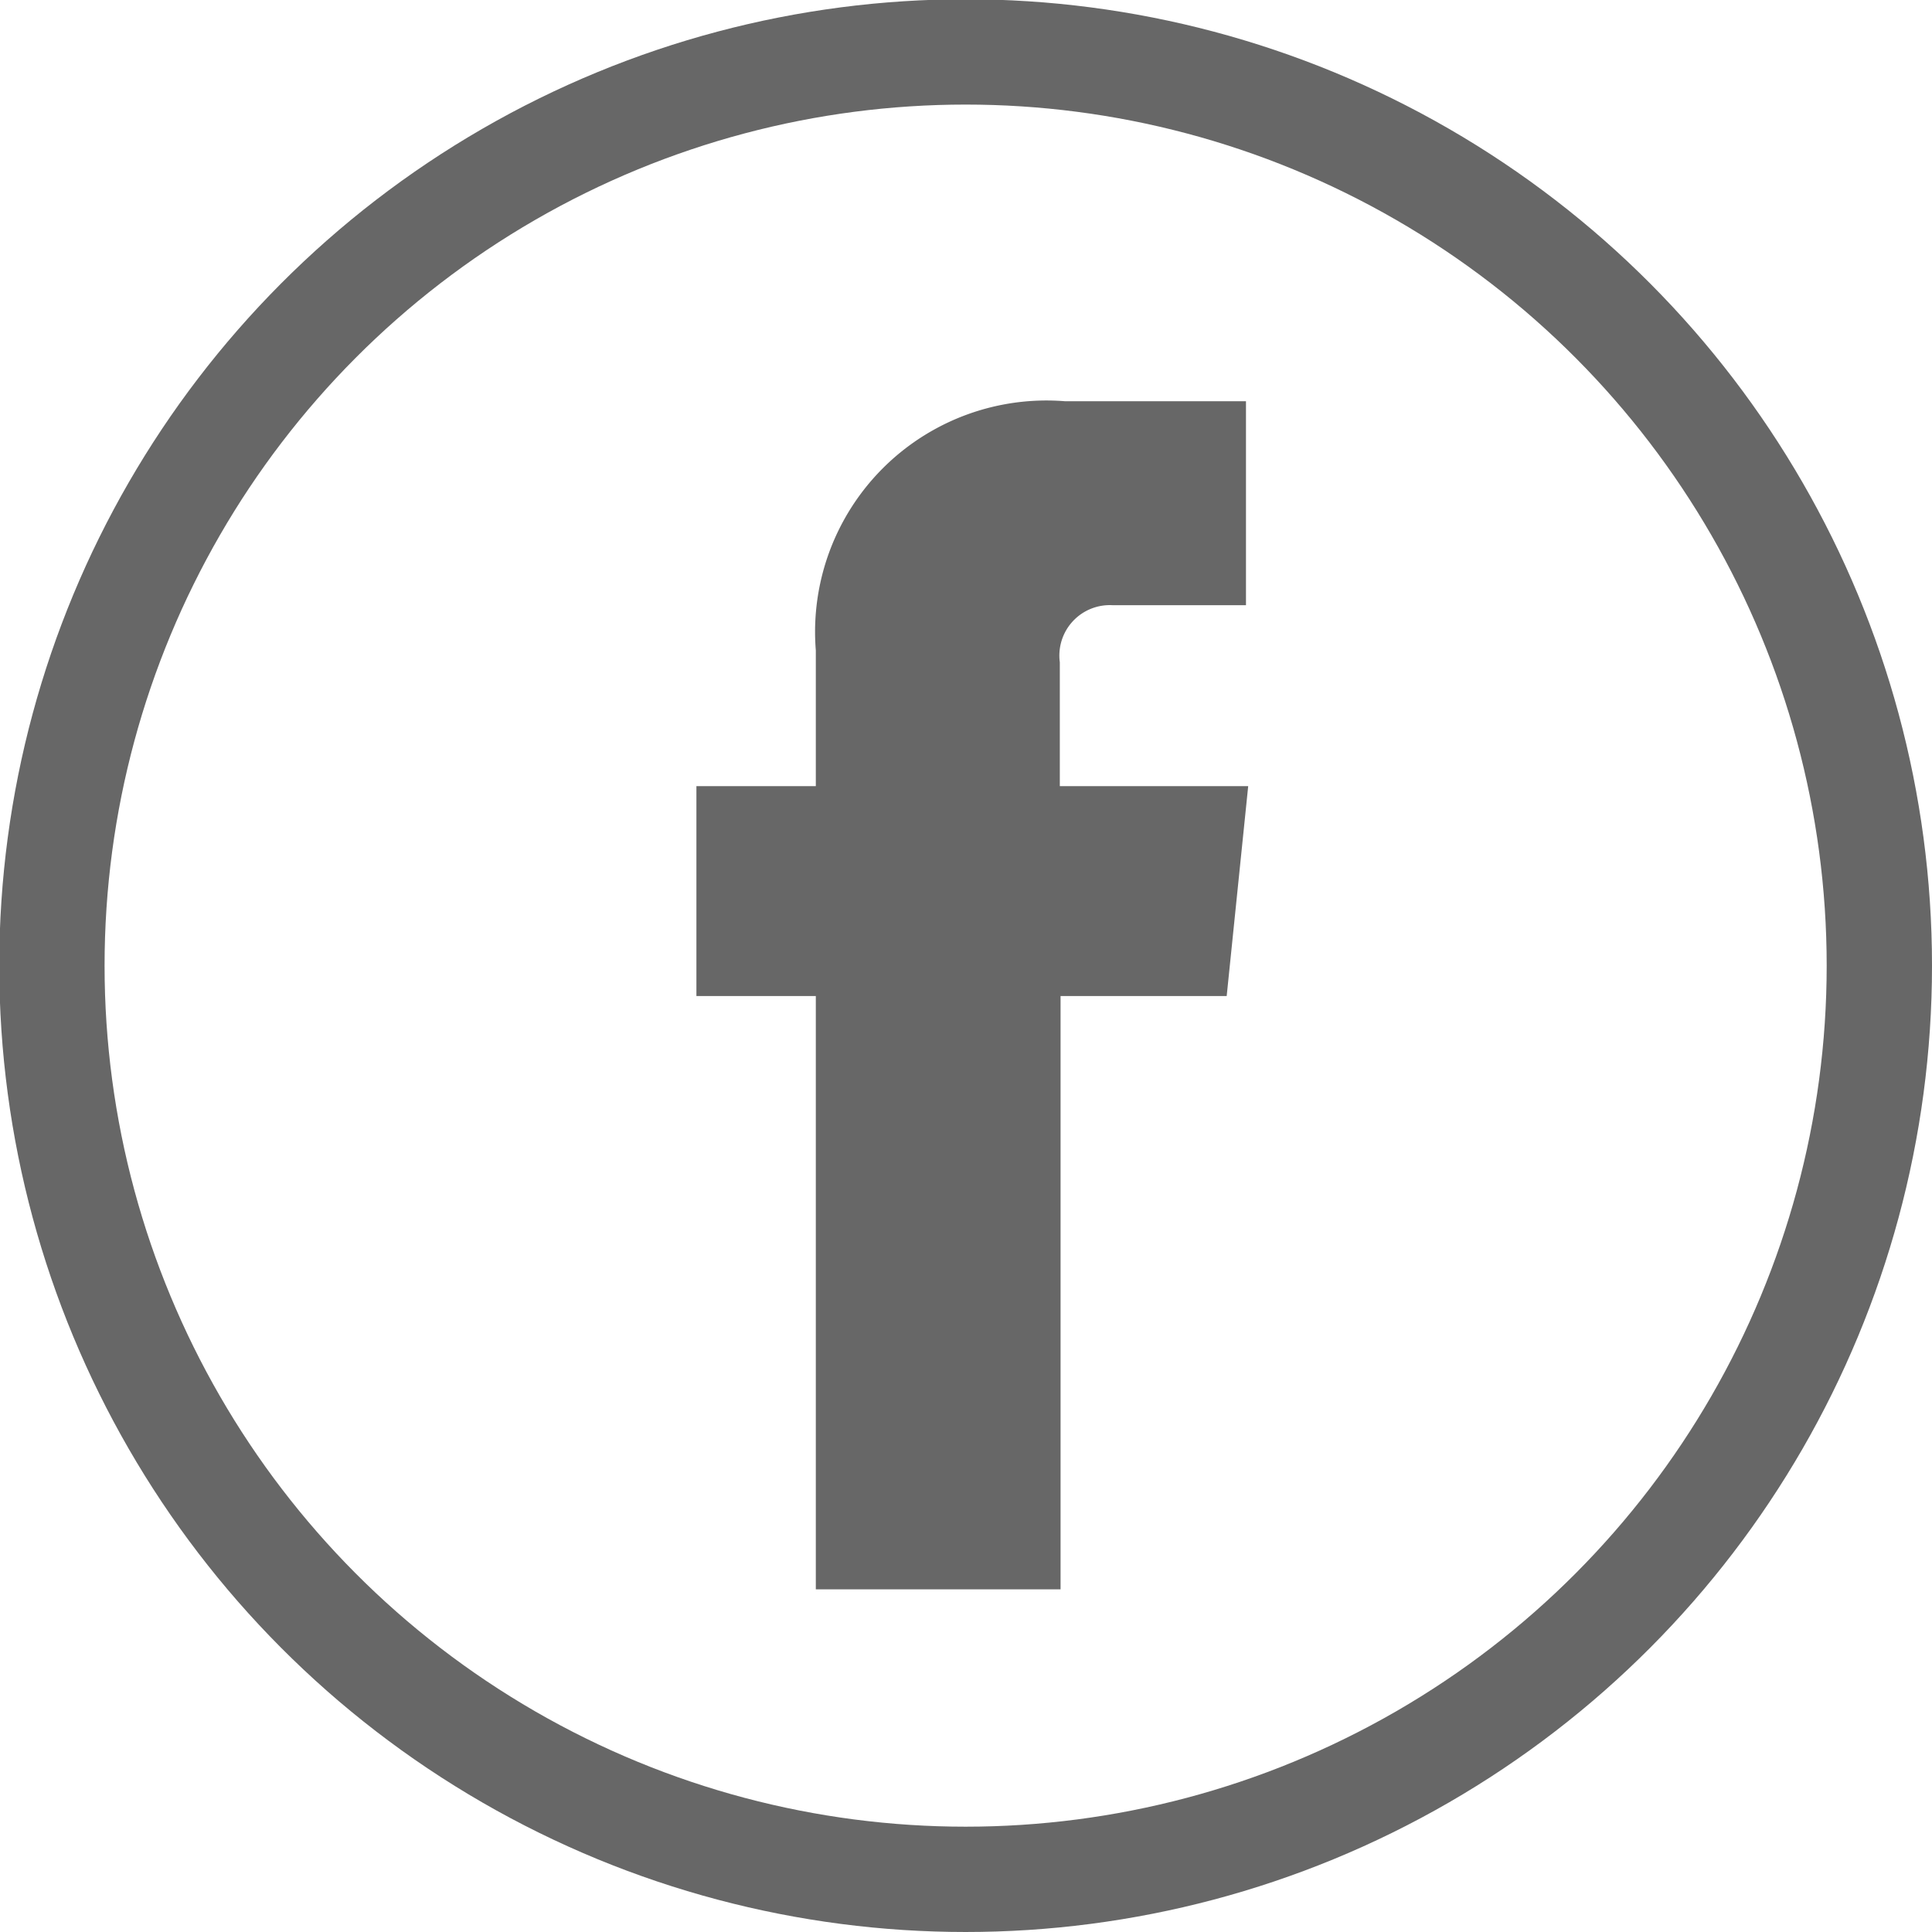
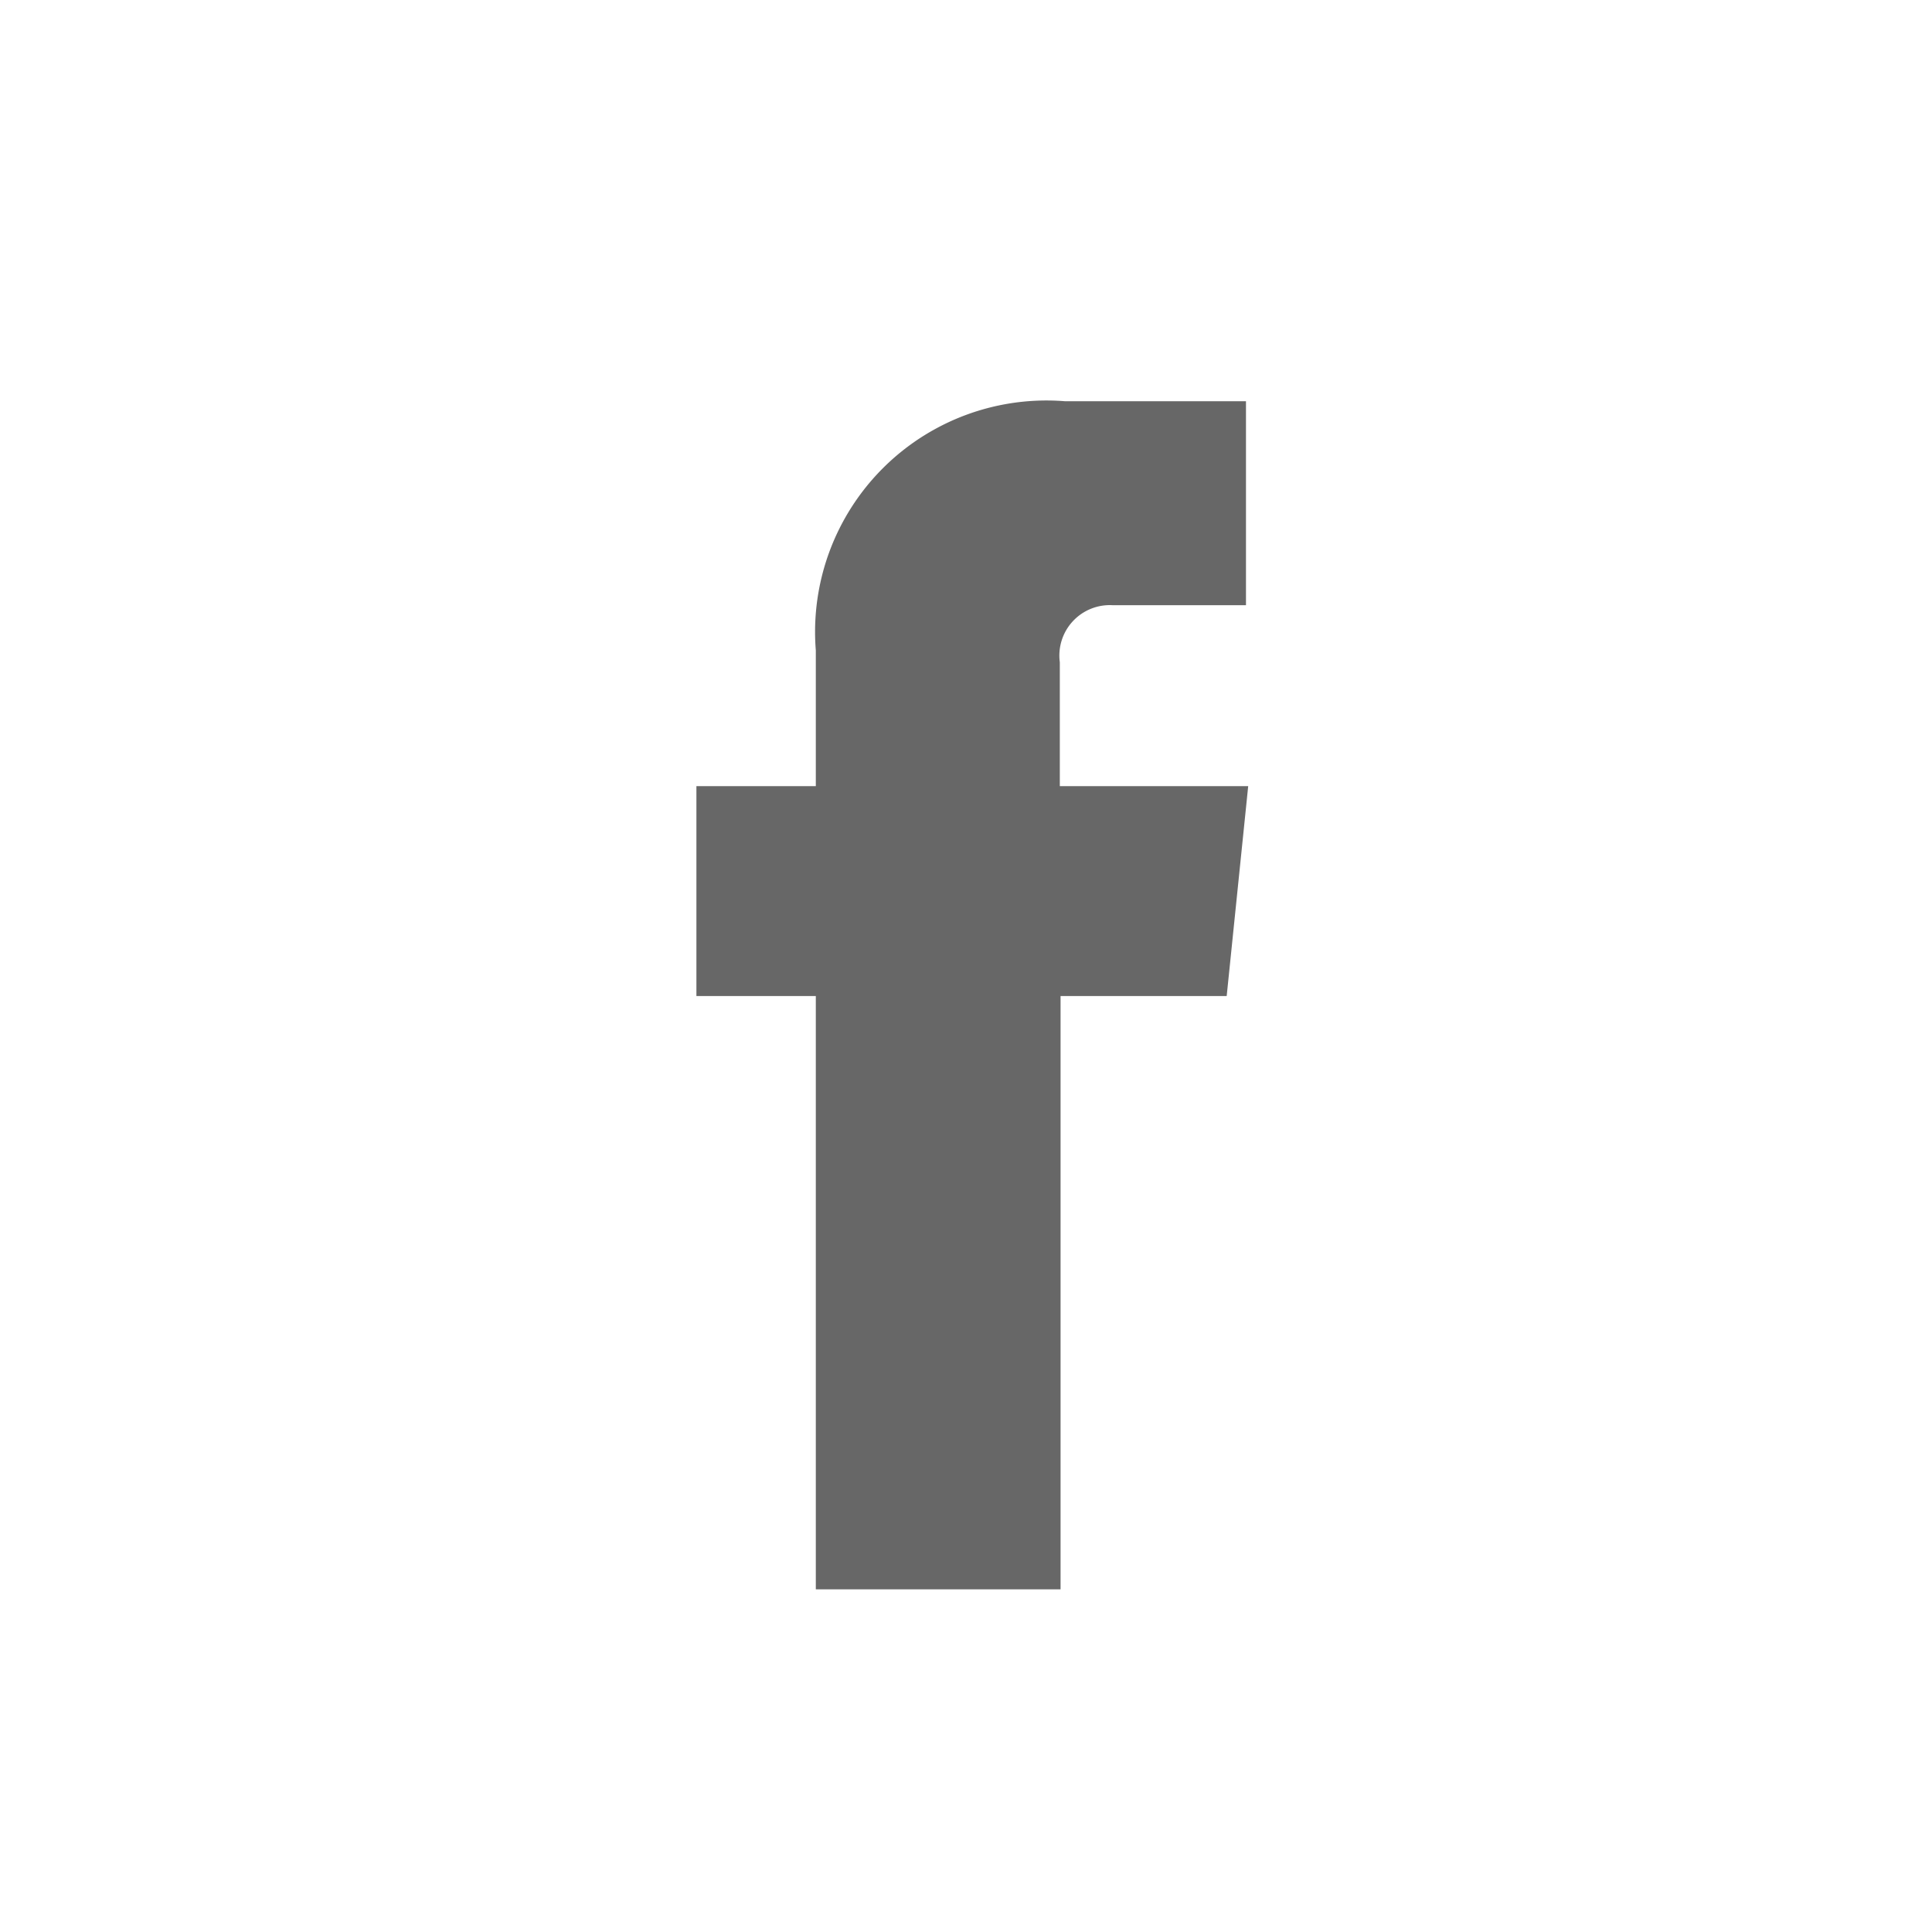
<svg xmlns="http://www.w3.org/2000/svg" viewBox="0 0 26.05 26.05">
  <defs>
    <style>.cls-1{fill:#676767;}.cls-2{fill:none;stroke:#676767;stroke-miterlimit:10;stroke-width:1.42px;}</style>
  </defs>
  <g id="Capa_2" data-name="Capa 2">
    <g id="Capa_1-2" data-name="Capa 1">
      <path class="cls-1" d="M9.39,13.43V10.6H11V8.77a3.12,3.12,0,0,1,3.36-3.36H16.8V8.16H15a.68.68,0,0,0-.71.77V10.6h2.54l-.29,2.83H14.3v8H11v-8Z" />
-       <circle class="cls-2" cx="13.02" cy="13.02" r="12.32" />
    </g>
  </g>
</svg>